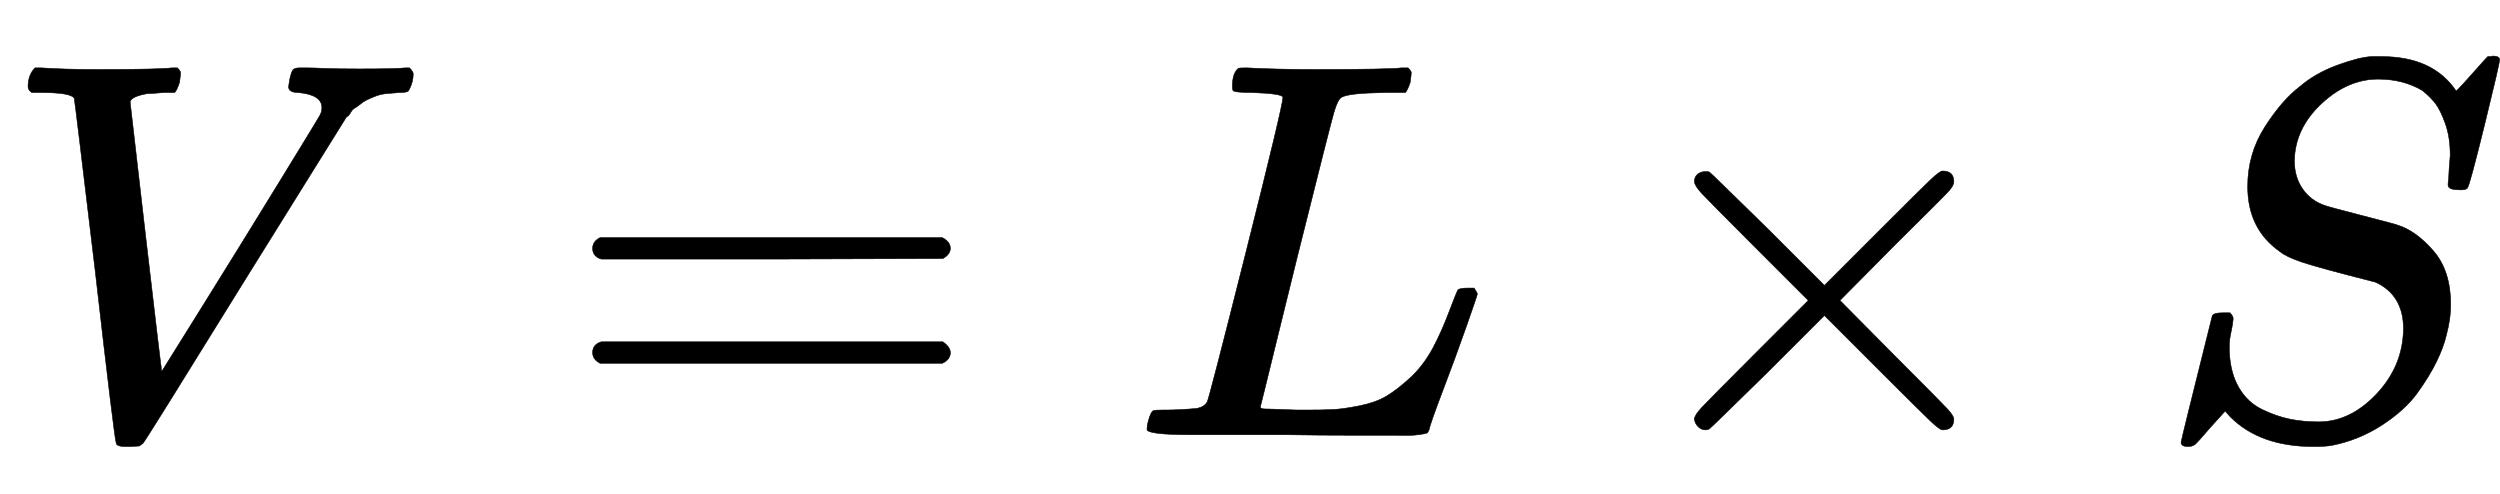
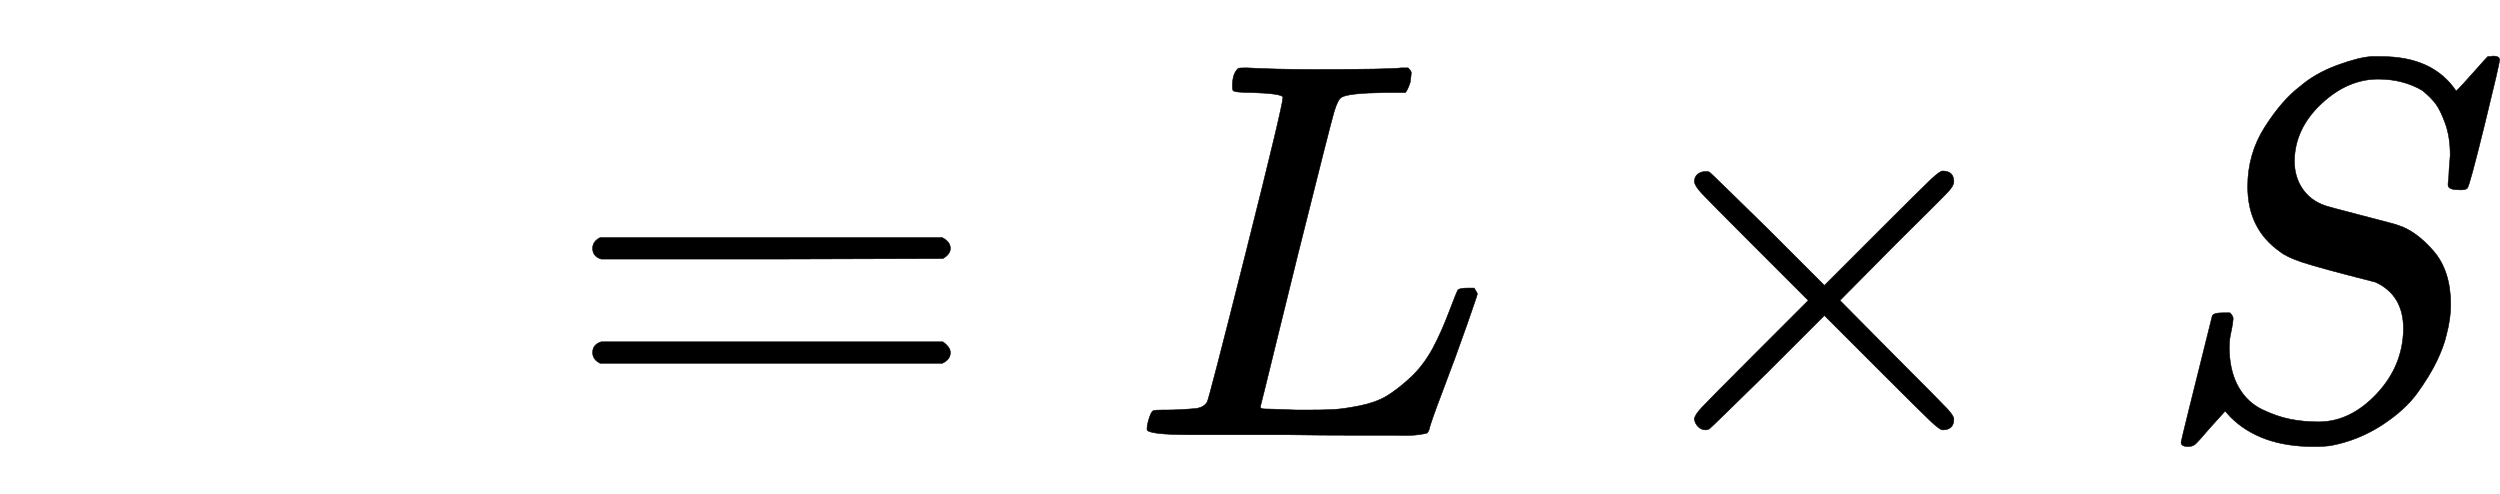
<svg xmlns="http://www.w3.org/2000/svg" xmlns:xlink="http://www.w3.org/1999/xlink" style="vertical-align:-.255ex" width="10.808ex" height="2.134ex" viewBox="0 -809.3 4653.5 918.9">
  <defs>
-     <path id="a" stroke-width="1" d="M52 648q0 22 13 35h11q42-3 105-3 118 0 139 3h10q6-6 6-9t-2-18q-5-15-9-19h-21q-22-2-30-2-29-5-32-15 0-2 29-251t30-251l73 117q73 117 146 236t75 123q4 7 4 15 0 24-44 28-18 0-18 11 0 1 2 13 3 14 6 18t13 4h12q10 0 34-1t64-1q69 0 87 2h7q7-7 7-11 0-17-9-32-3-3-17-3-13-1-24-2t-21-5-16-7-12-8-10-7-8-9-7-7L452 282Q272-9 266-16q-3-2-7-5l-18-1h-7q-18 0-18 7-3 6-39 320-38 318-39 321-5 11-62 11H59q-7 5-7 11z" />
    <path id="b" stroke-width="1" d="M56 347q0 13 14 20h637q15-8 15-20 0-11-14-19l-318-1H72q-16 5-16 20zm0-194q0 15 16 20h636q14-10 14-20 0-13-15-20H70q-14 7-14 20z" />
    <path id="c" stroke-width="1" d="M228 637q-34 0-36 4-1 2-1 8 0 24 11 33 2 1 15 1 54-3 127-3 141 0 162 3h12q6-6 6-9t-2-18q-5-15-9-19h-38q-69-1-81-9-7-4-14-28t-67-264q-16-65-34-138T252 88l-9-36q0-4 9-4t59-2h17q32 0 51 1t49 7 50 18 44 34 42 55q16 30 30 67t17 42q5 3 17 3h13q6-9 6-11t-20-59-44-120-26-74q-2-5-4-6t-16-3-43-1h-76q-65 0-124 1H116Q32 0 32 10q0 7 2 14 5 19 10 21 4 1 15 1h6q27 0 60 3 14 3 19 12 3 4 72 278t69 289q0 7-57 9z" />
    <path id="d" stroke-width="1" d="M630 29q0-20-21-20-5 0-22 16t-94 93L389 222 284 117Q178 13 175 11q-4-2-7-2-8 0-14 6t-7 14q0 7 14 22t94 95l104 104-104 104q-81 81-94 95t-14 22q0 9 6 14t15 5q5 0 7-1 3-2 109-106l105-105 104 104q77 77 94 93t22 16q21 0 21-20 0-7-10-18t-98-98L418 250l104-105q84-84 96-97t12-19z" />
    <path id="e" stroke-width="1" d="M308 24q59 0 108 52t50 121q0 63-52 87-106 27-136 37t-42 20q-60 42-60 121 0 61 32 111t65 75q29 25 70 40t64 16h18q96 0 139-64 1 0 13 13t26 29 20 22h4q3 0 5 1 13 0 13-7t-28-121-32-118-16-3q-20 0-20 9 0 6 1 10 0 3 1 19t2 26q0 34-9 59t-18 37-25 25q-36 21-82 21-57 0-106-46t-50-106q0-30 15-52t41-31q4-2 70-19t67-18q34-11 66-48t32-100q0-26-8-56-5-22-18-49t-36-59-66-60-94-38q-12-2-34-2-99 0-154 55l-10 11-28-31Q83-14 78-18t-13-4q-13 0-13 8 0 3 58 235 2 6 20 6h13q6-6 6-11 0-2-1-9t-4-21-2-33q2-39 18-66t43-40 52-18 53-5z" />
  </defs>
  <g fill="currentColor" stroke="currentColor" stroke-width="0" transform="scale(1 -1)">
    <use xlink:href="#a" />
    <use x="1047" xlink:href="#b" />
    <use x="2103" xlink:href="#c" />
    <use x="3007" xlink:href="#d" />
    <use x="4008" xlink:href="#e" />
  </g>
</svg>